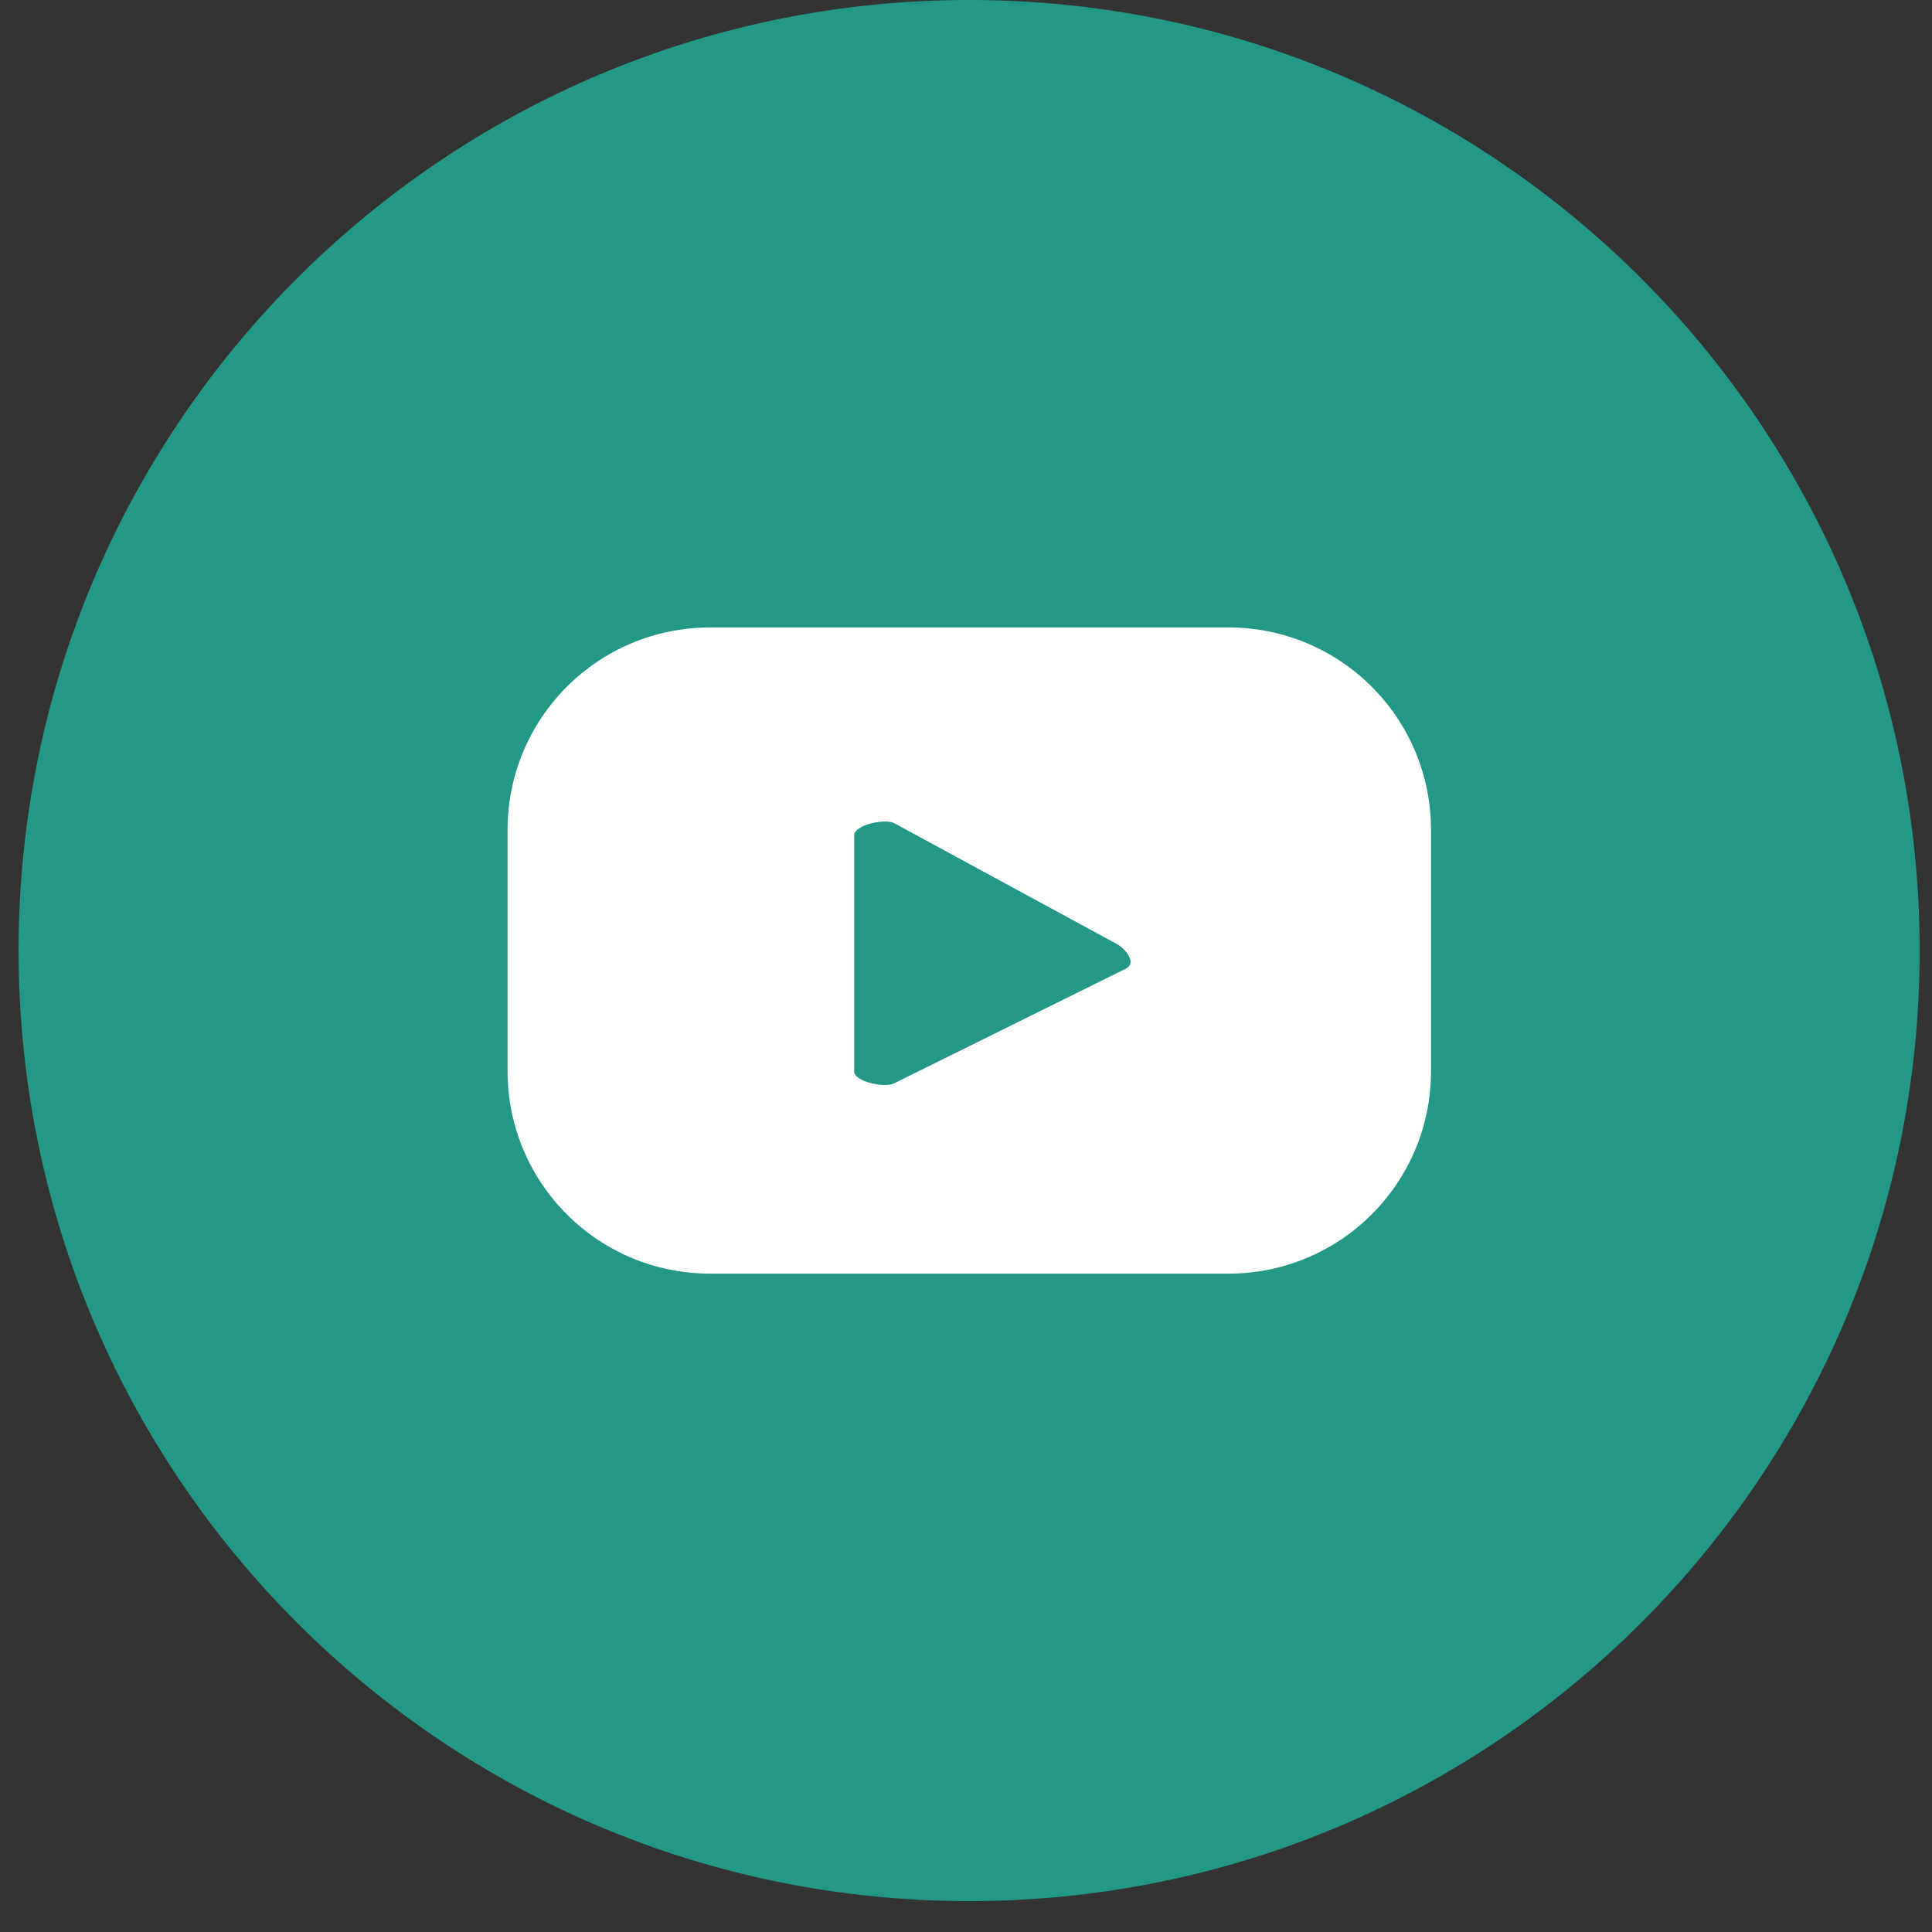
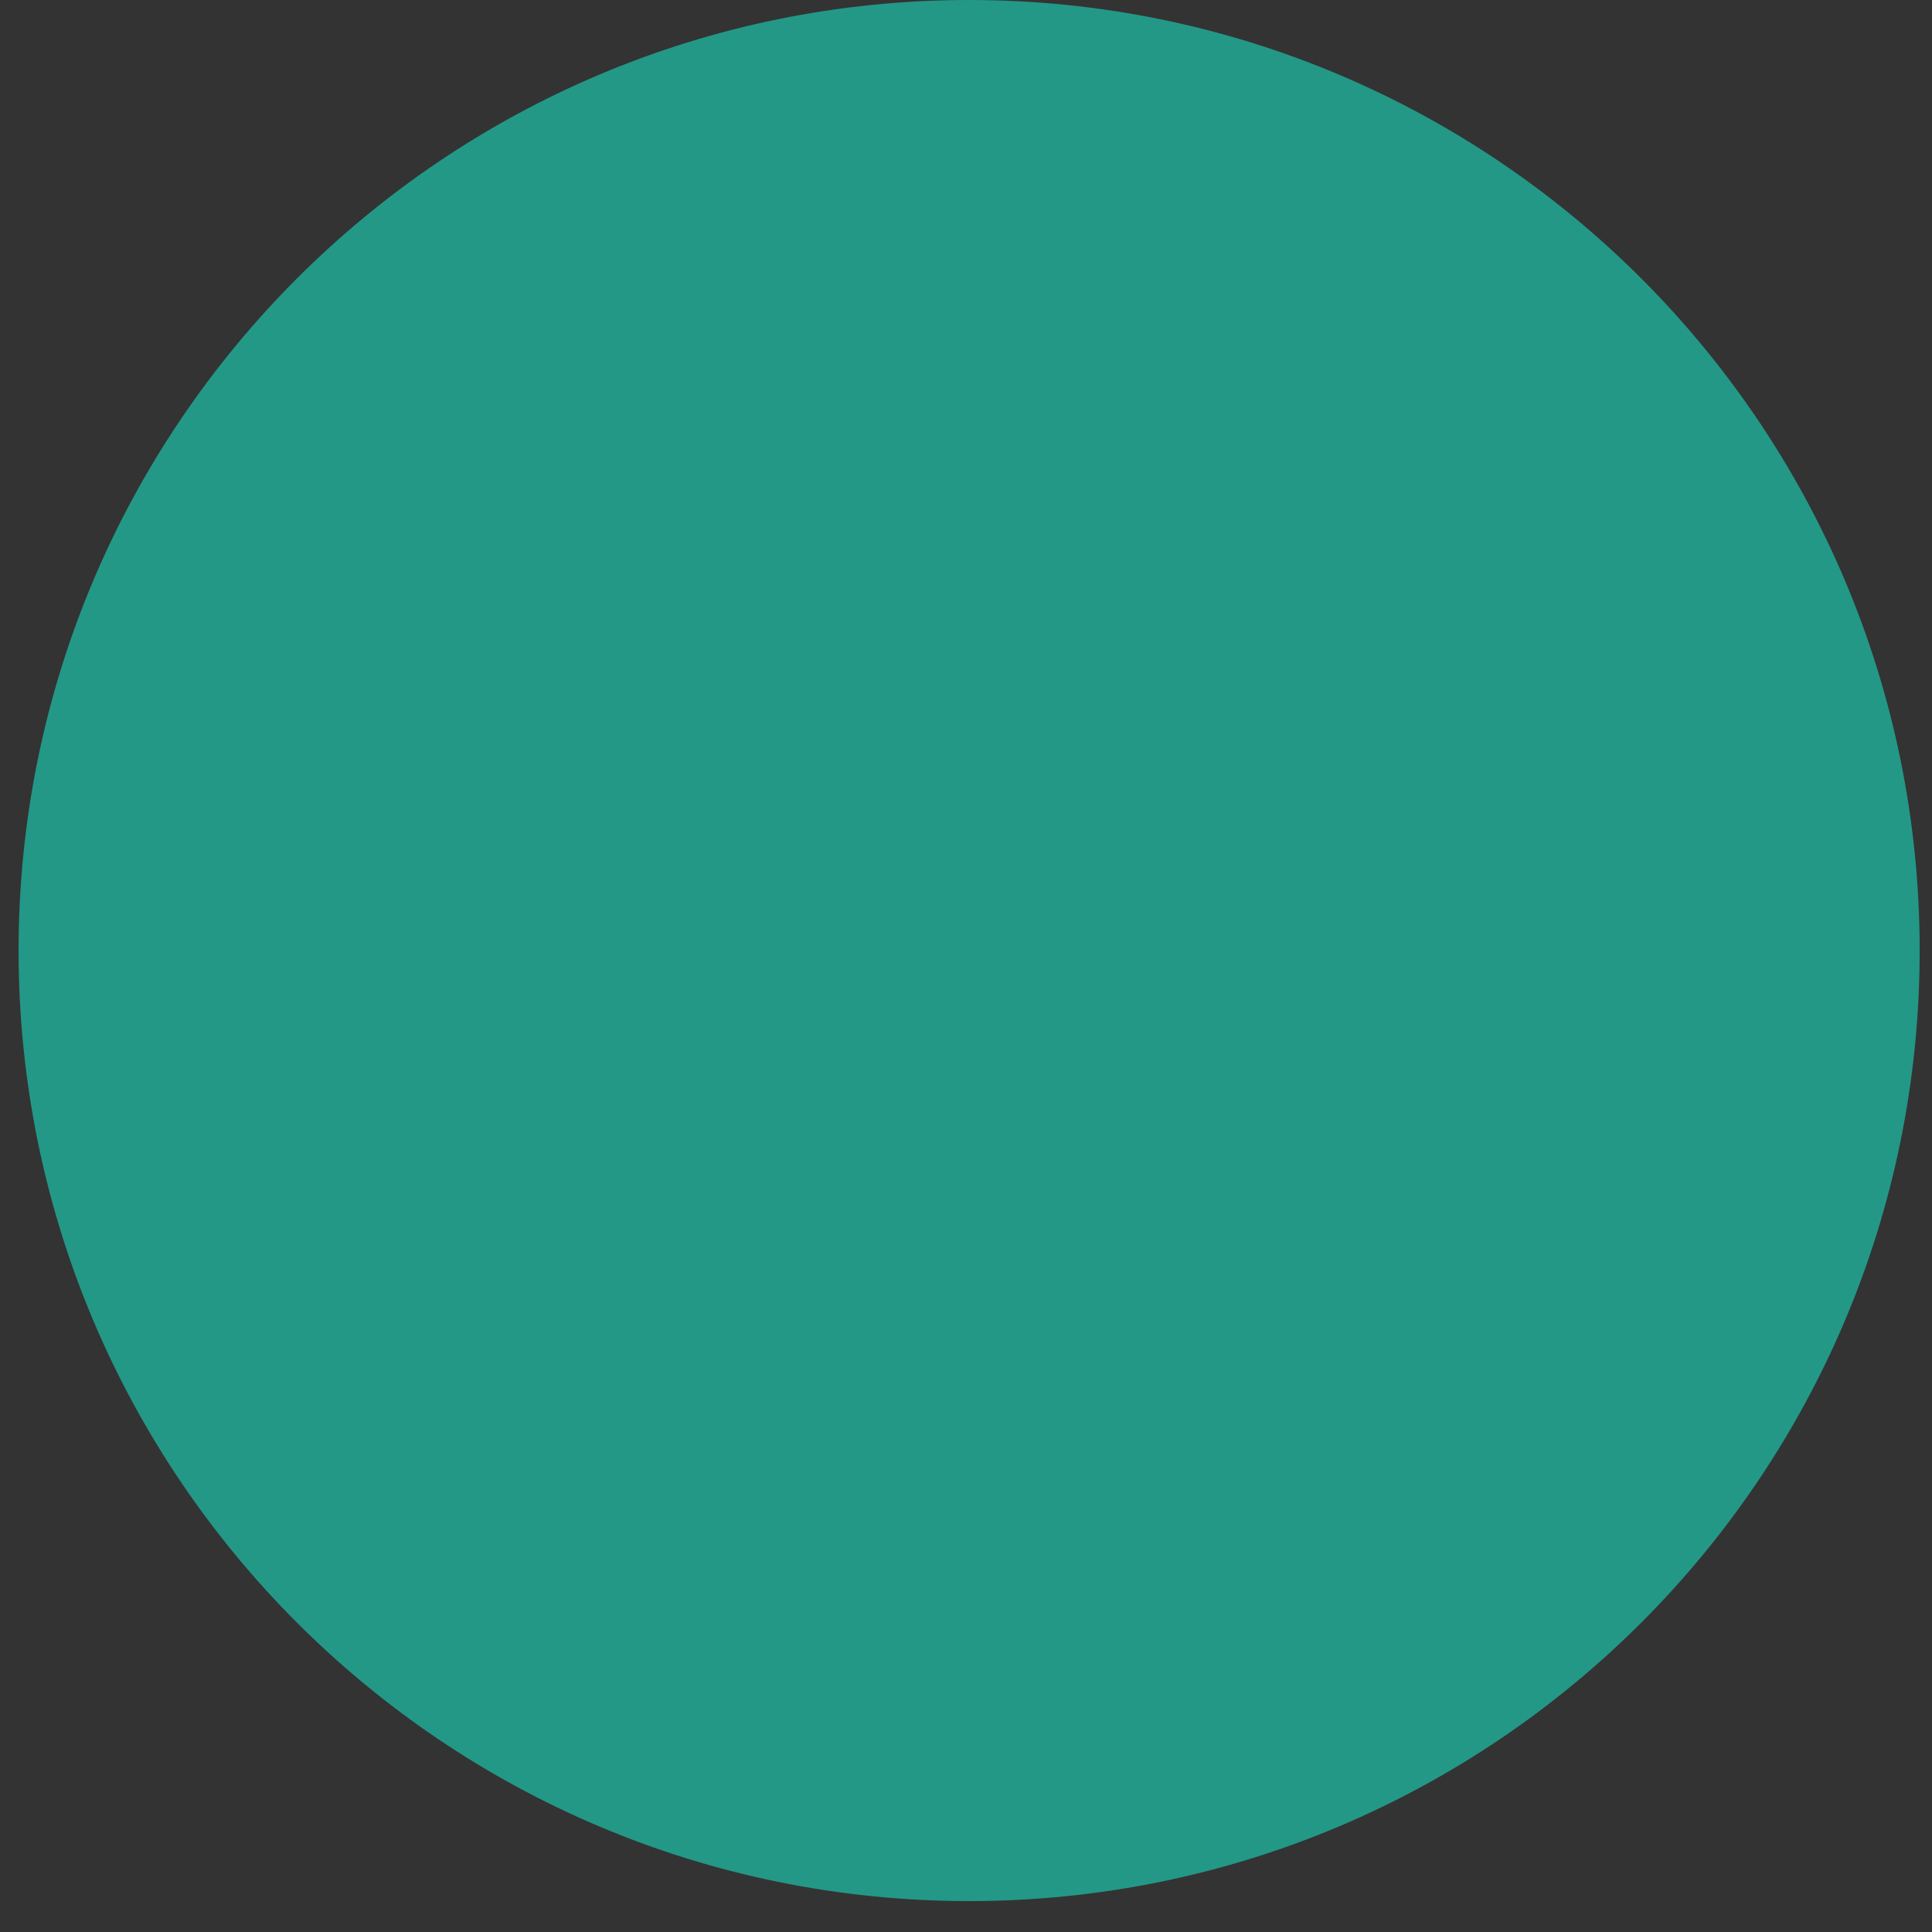
<svg xmlns="http://www.w3.org/2000/svg" width="39" height="39" viewBox="0 0 39 39" fill="none">
  <rect x="0" y="0" width="39" height="39" fill="#333333" stroke="none" />
  <path d="M19.563 38.376C30.16 38.376 38.751 29.785 38.751 19.188C38.751 8.591 30.16 0 19.563 0C8.966 0 0.375 8.591 0.375 19.188C0.375 29.785 8.966 38.376 19.563 38.376Z" fill="#239887" />
-   <path d="M28.887 16.756C28.887 14.494 27.059 12.666 24.796 12.666H14.336C12.074 12.666 10.246 14.494 10.246 16.756V21.62C10.246 23.883 12.074 25.71 14.336 25.71H24.796C27.059 25.71 28.887 23.883 28.887 21.62V16.756ZM22.735 19.55L18.049 21.869C17.863 21.966 17.243 21.837 17.243 21.628V16.861C17.243 16.652 17.871 16.515 18.057 16.62L22.55 19.059C22.735 19.164 22.936 19.438 22.743 19.543L22.735 19.55Z" fill="white" />
</svg>